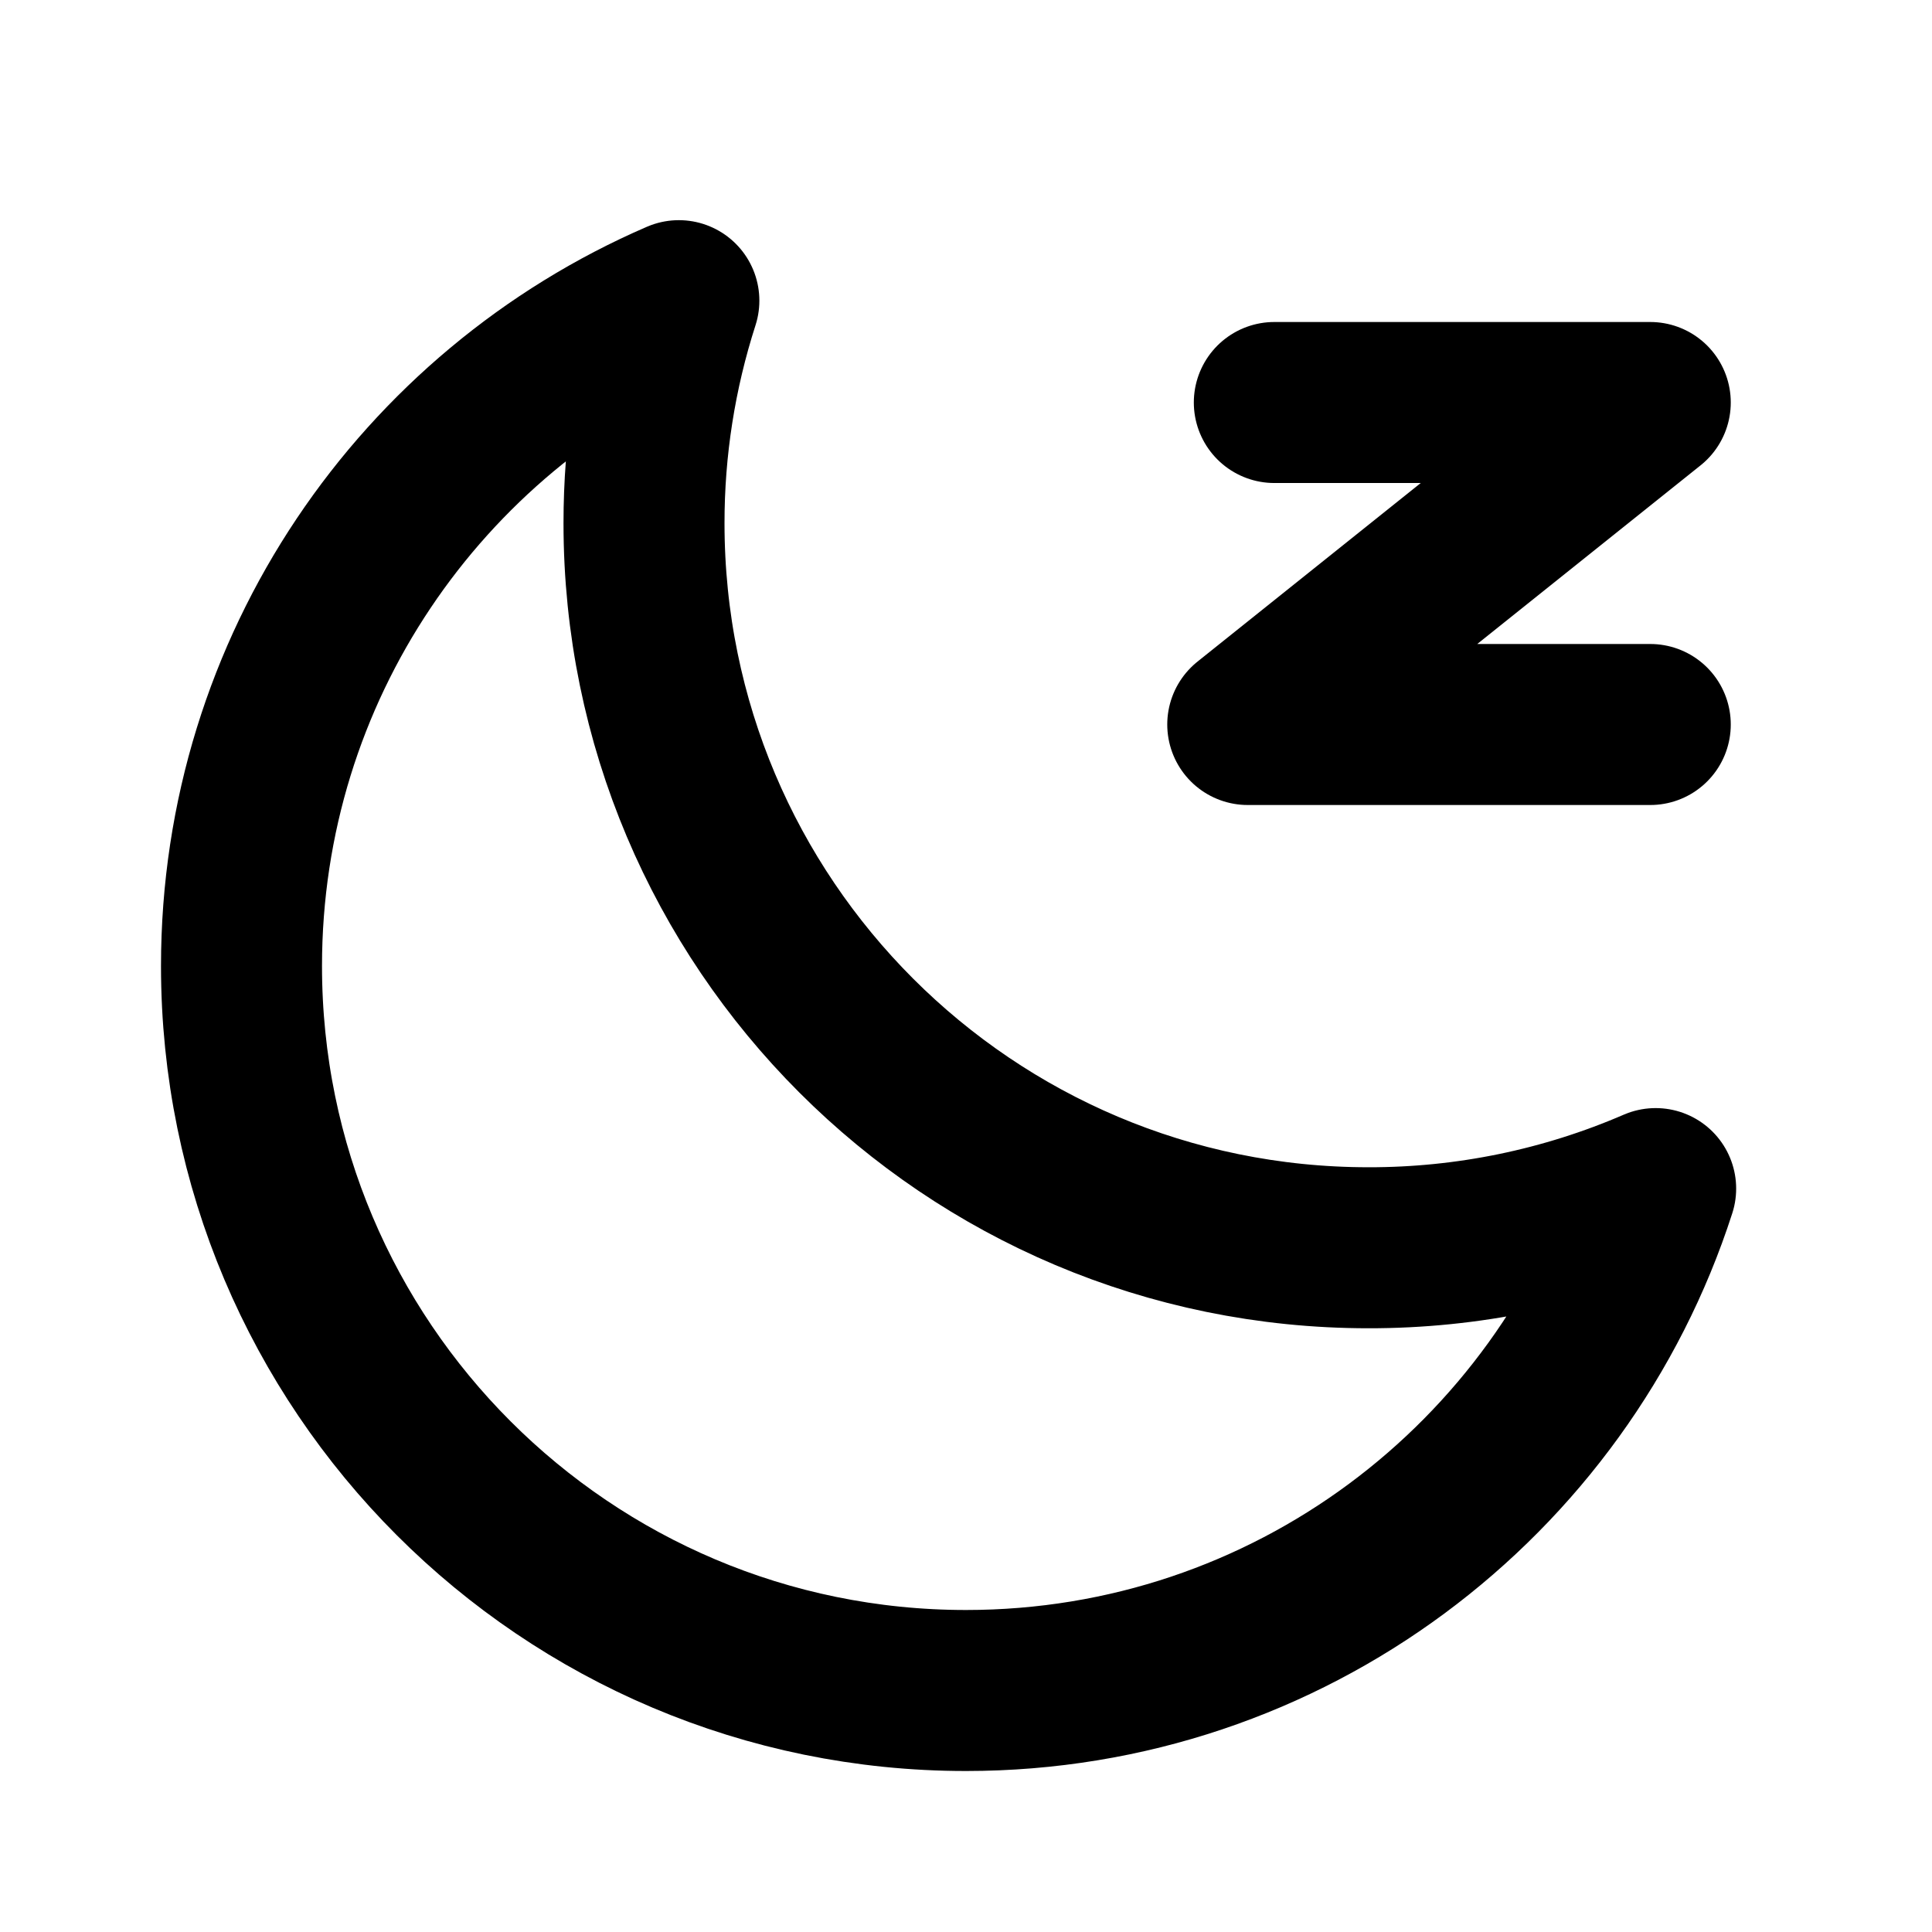
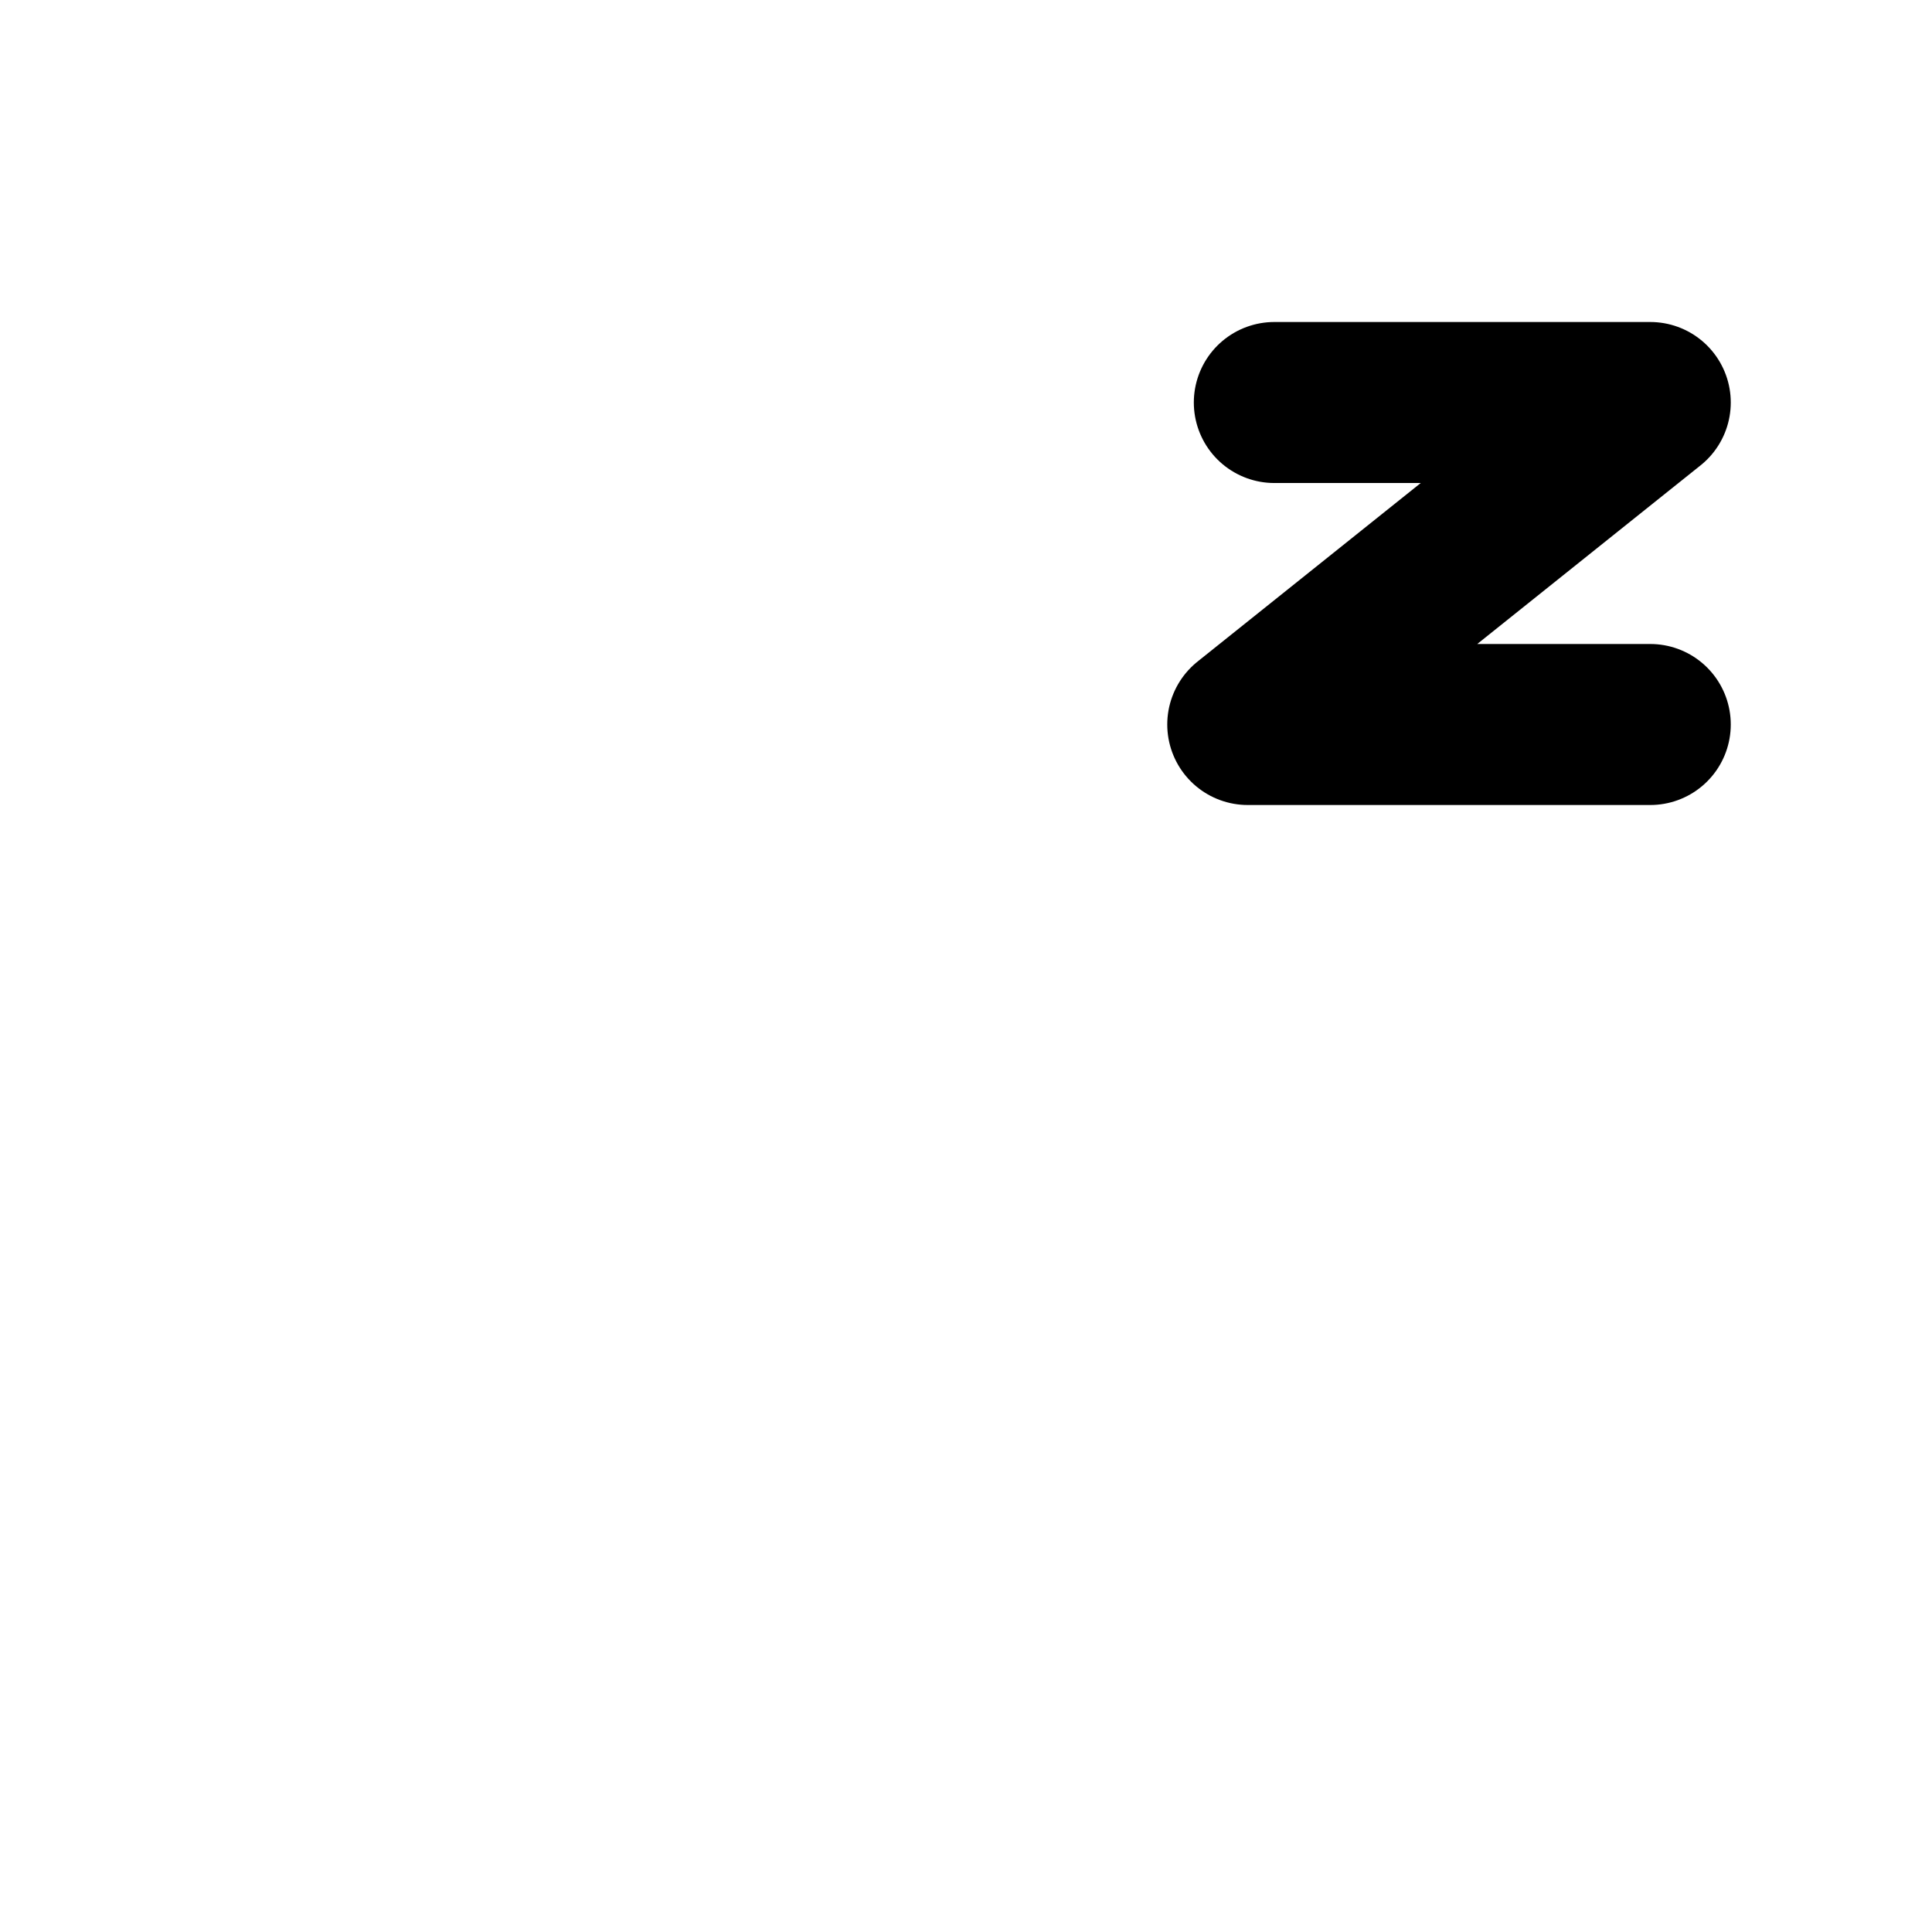
<svg xmlns="http://www.w3.org/2000/svg" fill="none" viewBox="0 0 80 80" height="80" width="80">
-   <path stroke-linejoin="round" stroke-width="6.667" stroke="black" d="M28.11 12.45C27.151 15.428 26.664 18.538 26.667 21.667C26.667 38.235 40.098 51.667 56.667 51.667C60.756 51.673 64.803 50.84 68.557 49.217C64.668 61.278 53.353 70 40 70C23.432 70 10 56.568 10 40C10 27.655 17.455 17.053 28.11 12.45Z" />
  <path stroke-linejoin="round" stroke-linecap="round" stroke-width="6.667" stroke="black" d="M52.767 16.667H68.334L51.667 30H68.334" />
</svg>